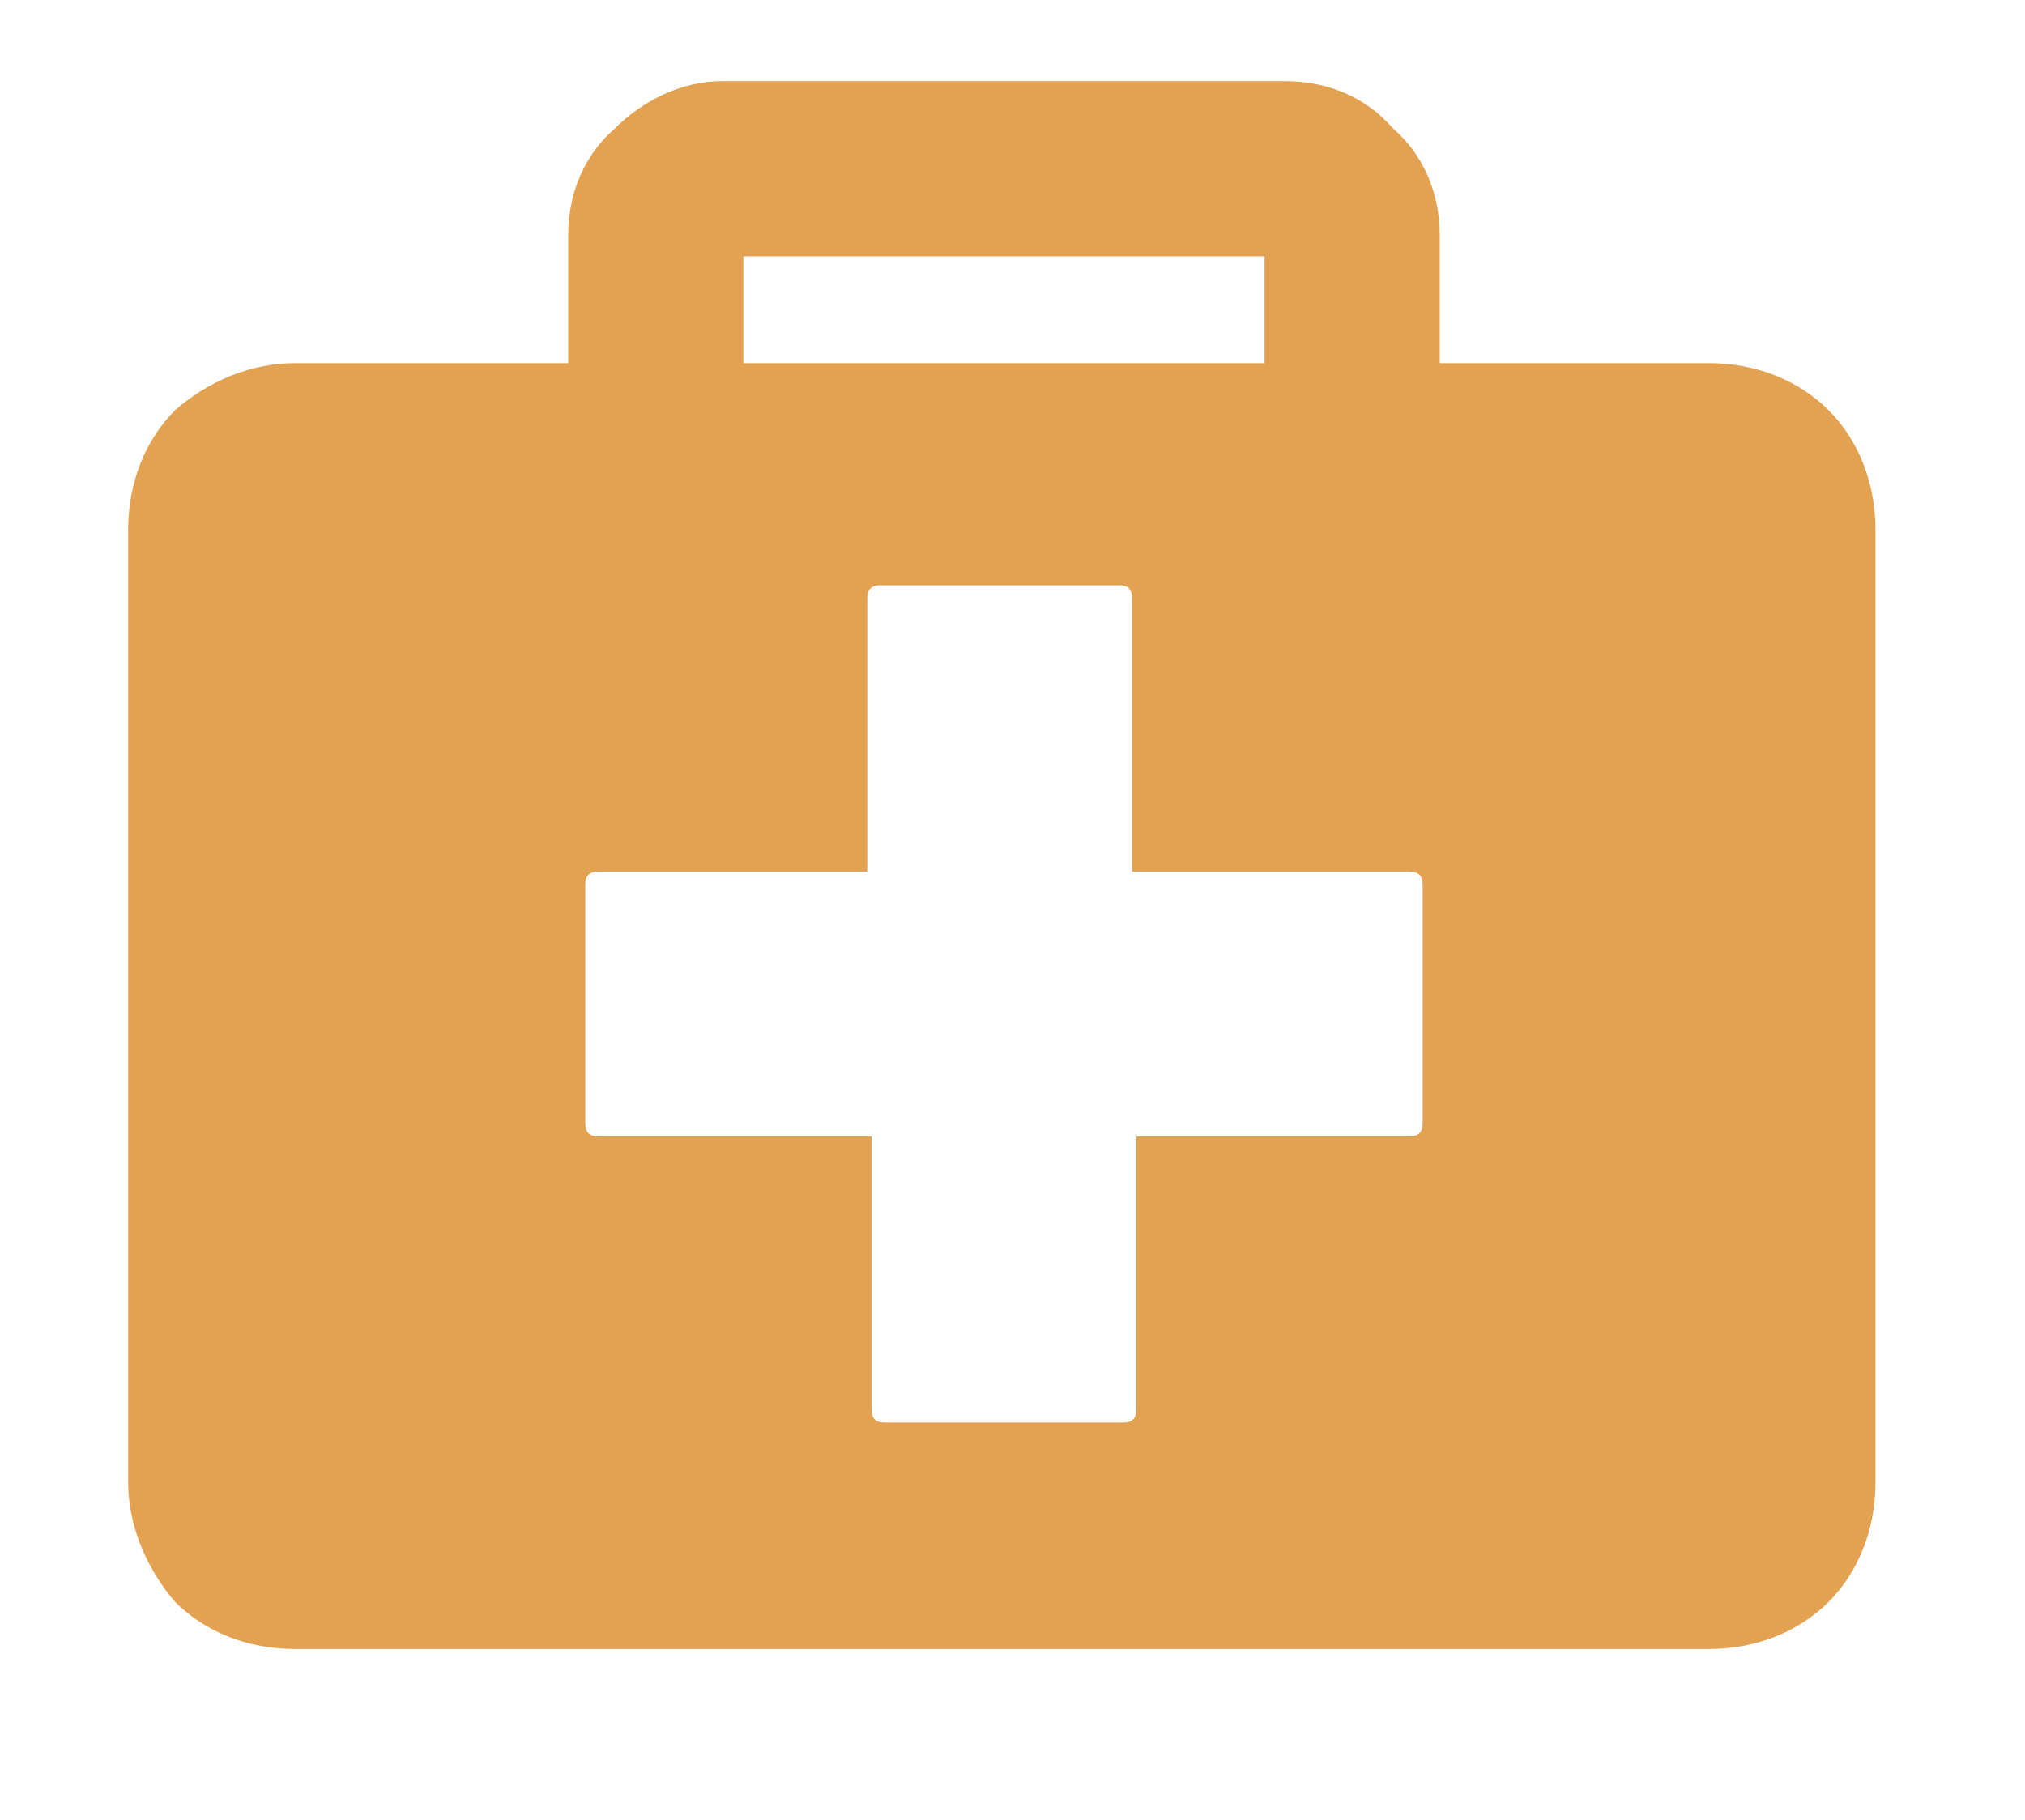
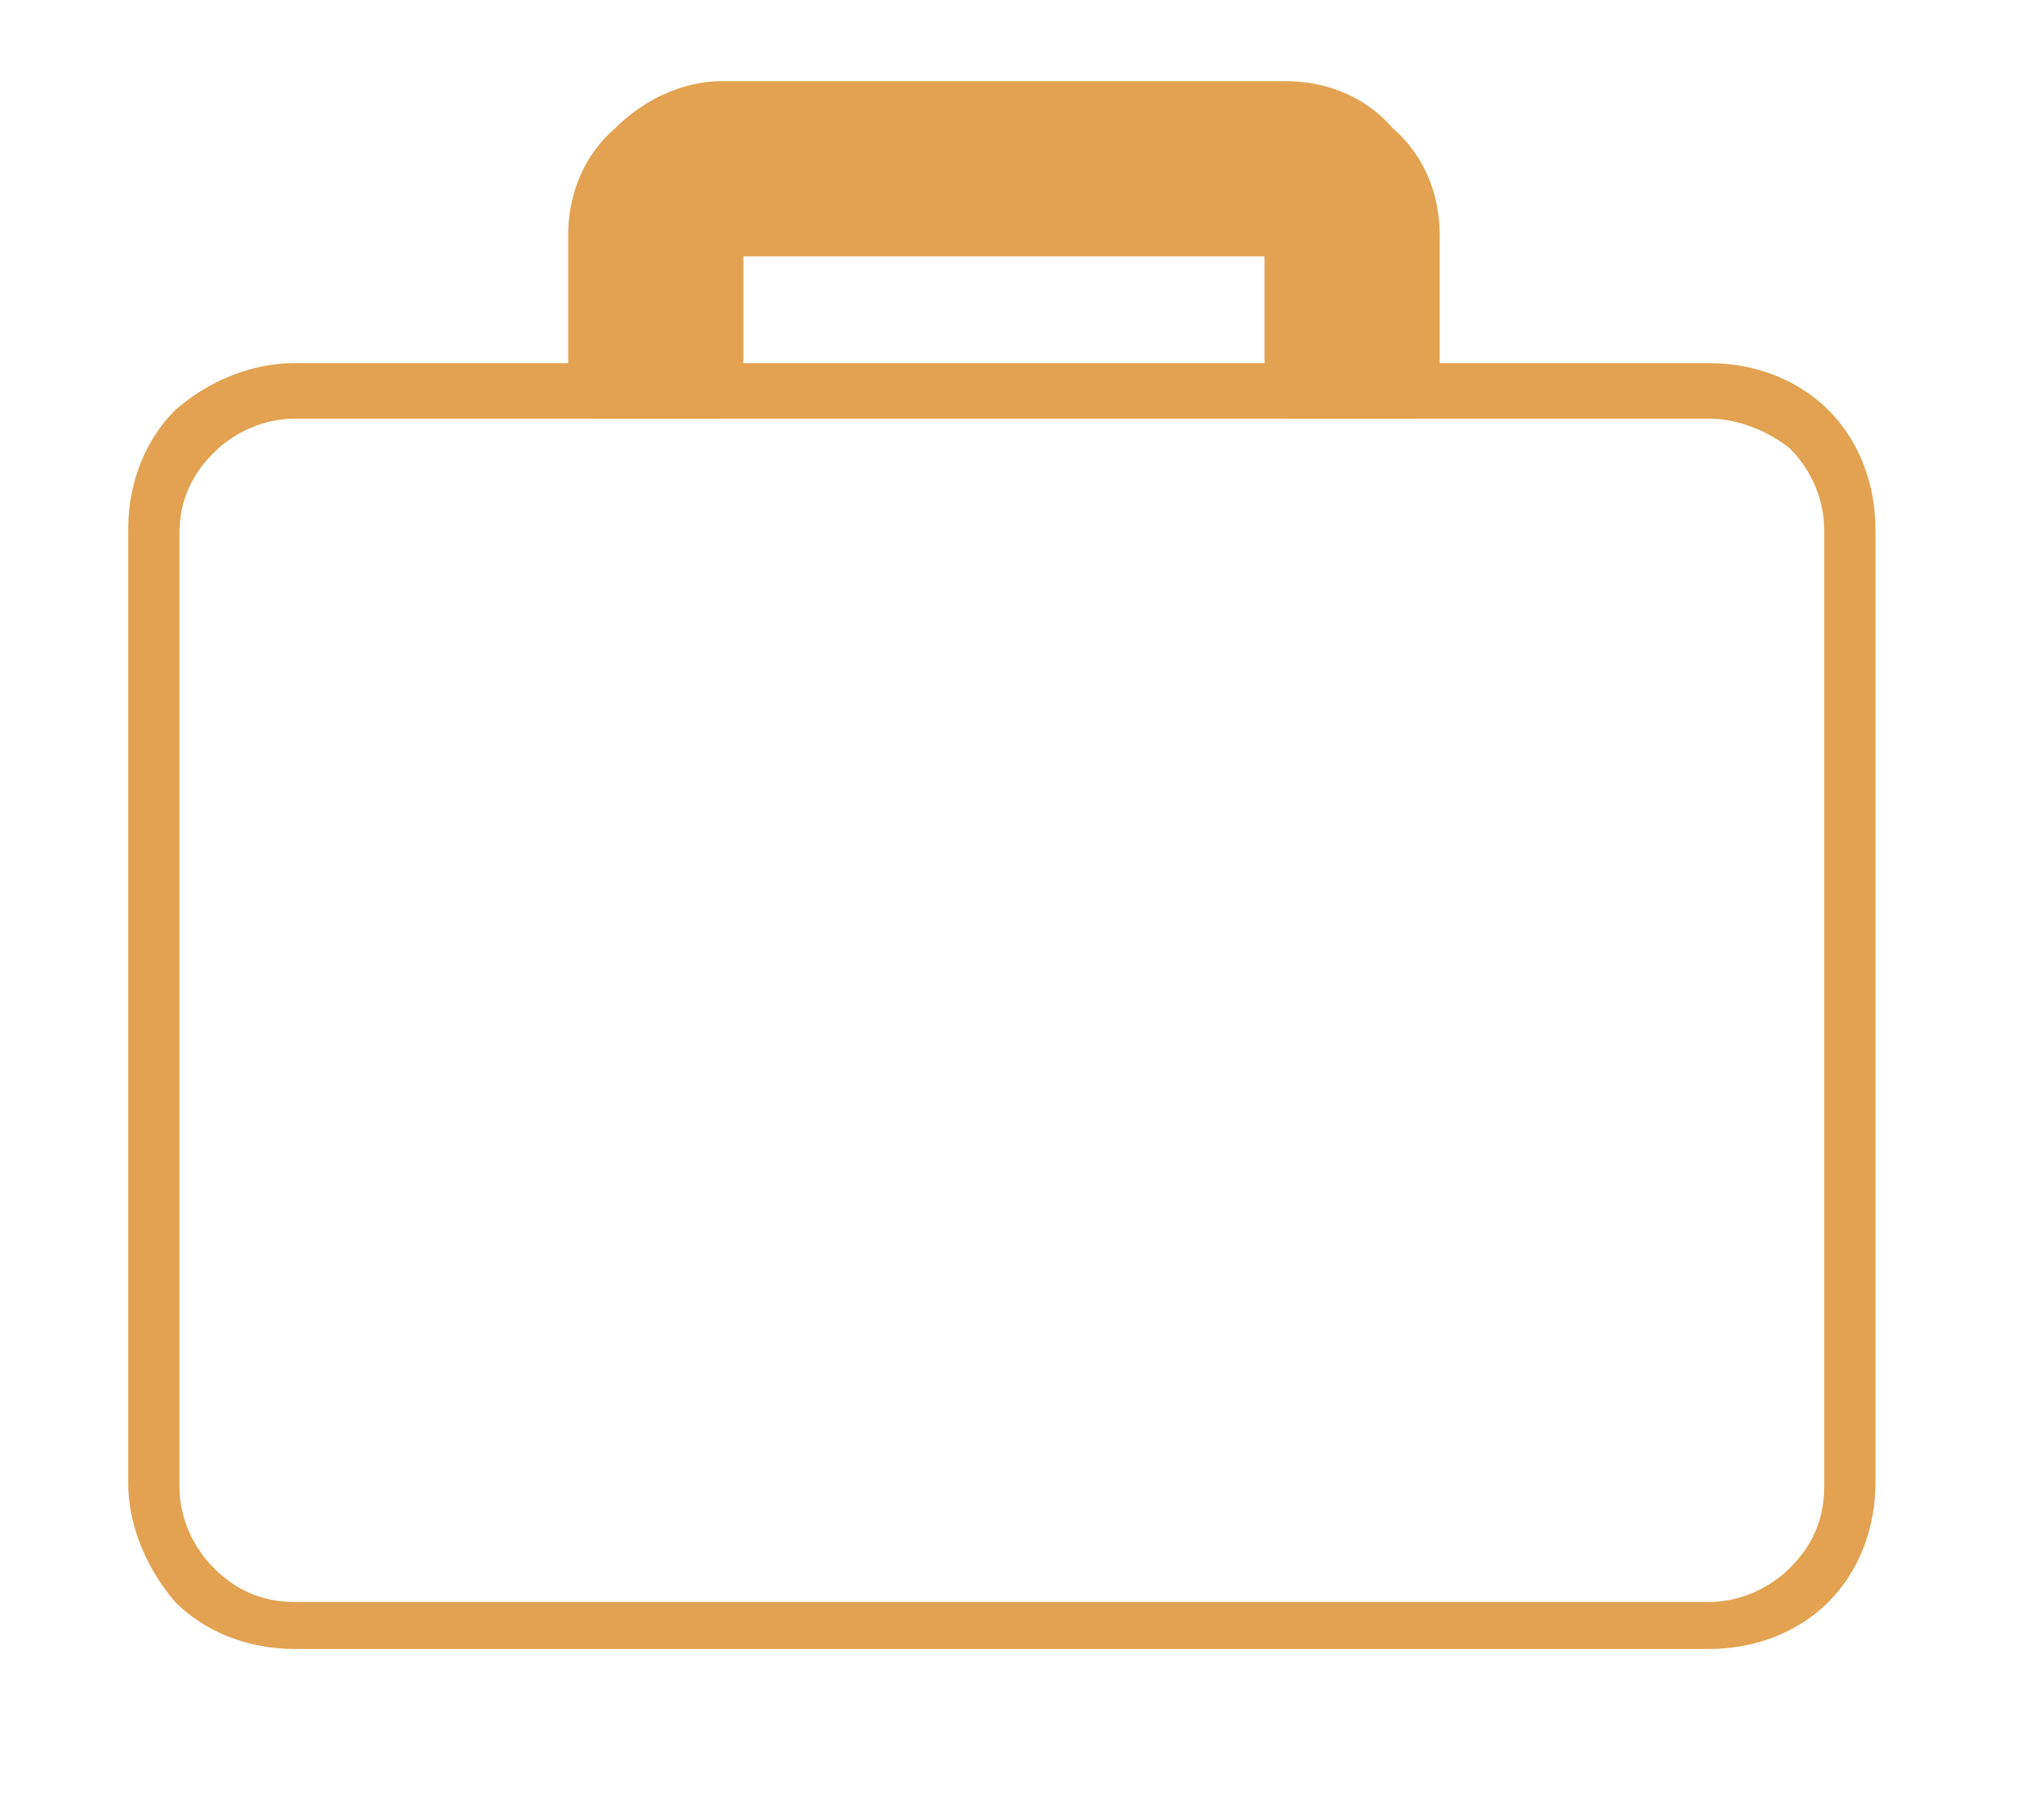
<svg xmlns="http://www.w3.org/2000/svg" version="1.1" id="Laag_1" x="0px" y="0px" viewBox="0 0 47.4 42.6" style="enable-background:new 0 0 47.4 42.6;" xml:space="preserve">
  <style type="text/css">
	.st0{fill-rule:evenodd;clip-rule:evenodd;fill:#E2A251;}
	.st1{fill:#E2A251;}
</style>
  <g>
-     <path class="st0" d="M6.9,9.1H40c1.8,0,3.3,1.5,3.3,3.3v22.3c0,1.8-1.5,3.3-3.3,3.3H6.9c-1.8,0-3.3-1.5-3.3-3.3V12.4   C3.7,10.6,5.1,9.1,6.9,9.1L6.9,9.1z M20.3,20.4v-6.4c0-0.2,0.1-0.3,0.3-0.3h5.6c0.2,0,0.3,0.1,0.3,0.3v6.4H33   c0.2,0,0.3,0.1,0.3,0.3v5.6c0,0.2-0.1,0.3-0.3,0.3h-6.4v6.4c0,0.2-0.1,0.3-0.3,0.3h-5.6c-0.2,0-0.3-0.1-0.3-0.3v-6.4H14   c-0.2,0-0.3-0.1-0.3-0.3v-5.6c0-0.2,0.1-0.3,0.3-0.3H20.3z" />
    <path class="st1" d="M6.9,8.5H40c1.1,0,2.1,0.4,2.8,1.1c0.7,0.7,1.1,1.7,1.1,2.8v22.3c0,1.1-0.4,2.1-1.1,2.8   c-0.7,0.7-1.7,1.1-2.8,1.1H6.9c-1.1,0-2.1-0.4-2.8-1.1C3.5,36.8,3,35.8,3,34.7V12.4c0-1.1,0.4-2.1,1.1-2.8C4.9,8.9,5.9,8.5,6.9,8.5   L6.9,8.5z M40,9.8H6.9c-0.7,0-1.4,0.3-1.9,0.8c-0.5,0.5-0.8,1.1-0.8,1.9v22.3c0,0.7,0.3,1.4,0.8,1.9c0.5,0.5,1.1,0.8,1.9,0.8H40   c0.7,0,1.4-0.3,1.9-0.8c0.5-0.5,0.8-1.1,0.8-1.9V12.4c0-0.7-0.3-1.4-0.8-1.9C41.4,10.1,40.7,9.8,40,9.8L40,9.8z" />
    <path class="st0" d="M16.9,2.6h13.2c1.6,0,2.9,1.3,2.9,2.9v3.6h-2.8V5.5c0-0.1-0.1-0.2-0.2-0.2H16.9c-0.1,0-0.2,0.1-0.2,0.2v3.6H14   V5.5C14,3.9,15.3,2.6,16.9,2.6L16.9,2.6z" />
    <path class="st1" d="M16.9,1.9h13.2c1,0,1.9,0.4,2.5,1.1c0.7,0.6,1.1,1.5,1.1,2.5v3.6c0,0.4-0.3,0.7-0.7,0.7h-2.8   c-0.4,0-0.6-0.3-0.6-0.7V6H17.4v3.1c0,0.4-0.3,0.7-0.6,0.7H14c-0.4,0-0.7-0.3-0.7-0.7V5.5c0-1,0.4-1.9,1.1-2.5   C15,2.4,15.9,1.9,16.9,1.9L16.9,1.9z M30.1,3.2H16.9c-0.6,0-1.2,0.3-1.6,0.7c-0.4,0.4-0.7,1-0.7,1.6v3h1.5v-3   c0-0.2,0.1-0.4,0.2-0.5c0,0,0-0.1,0.1-0.1c0.1-0.1,0.3-0.2,0.6-0.2h13.2c0.2,0,0.4,0.1,0.6,0.2c0.2,0.2,0.2,0.4,0.2,0.6v3h1.5v-3   c0-0.6-0.3-1.2-0.7-1.6C31.3,3.5,30.7,3.2,30.1,3.2L30.1,3.2z" />
  </g>
</svg>